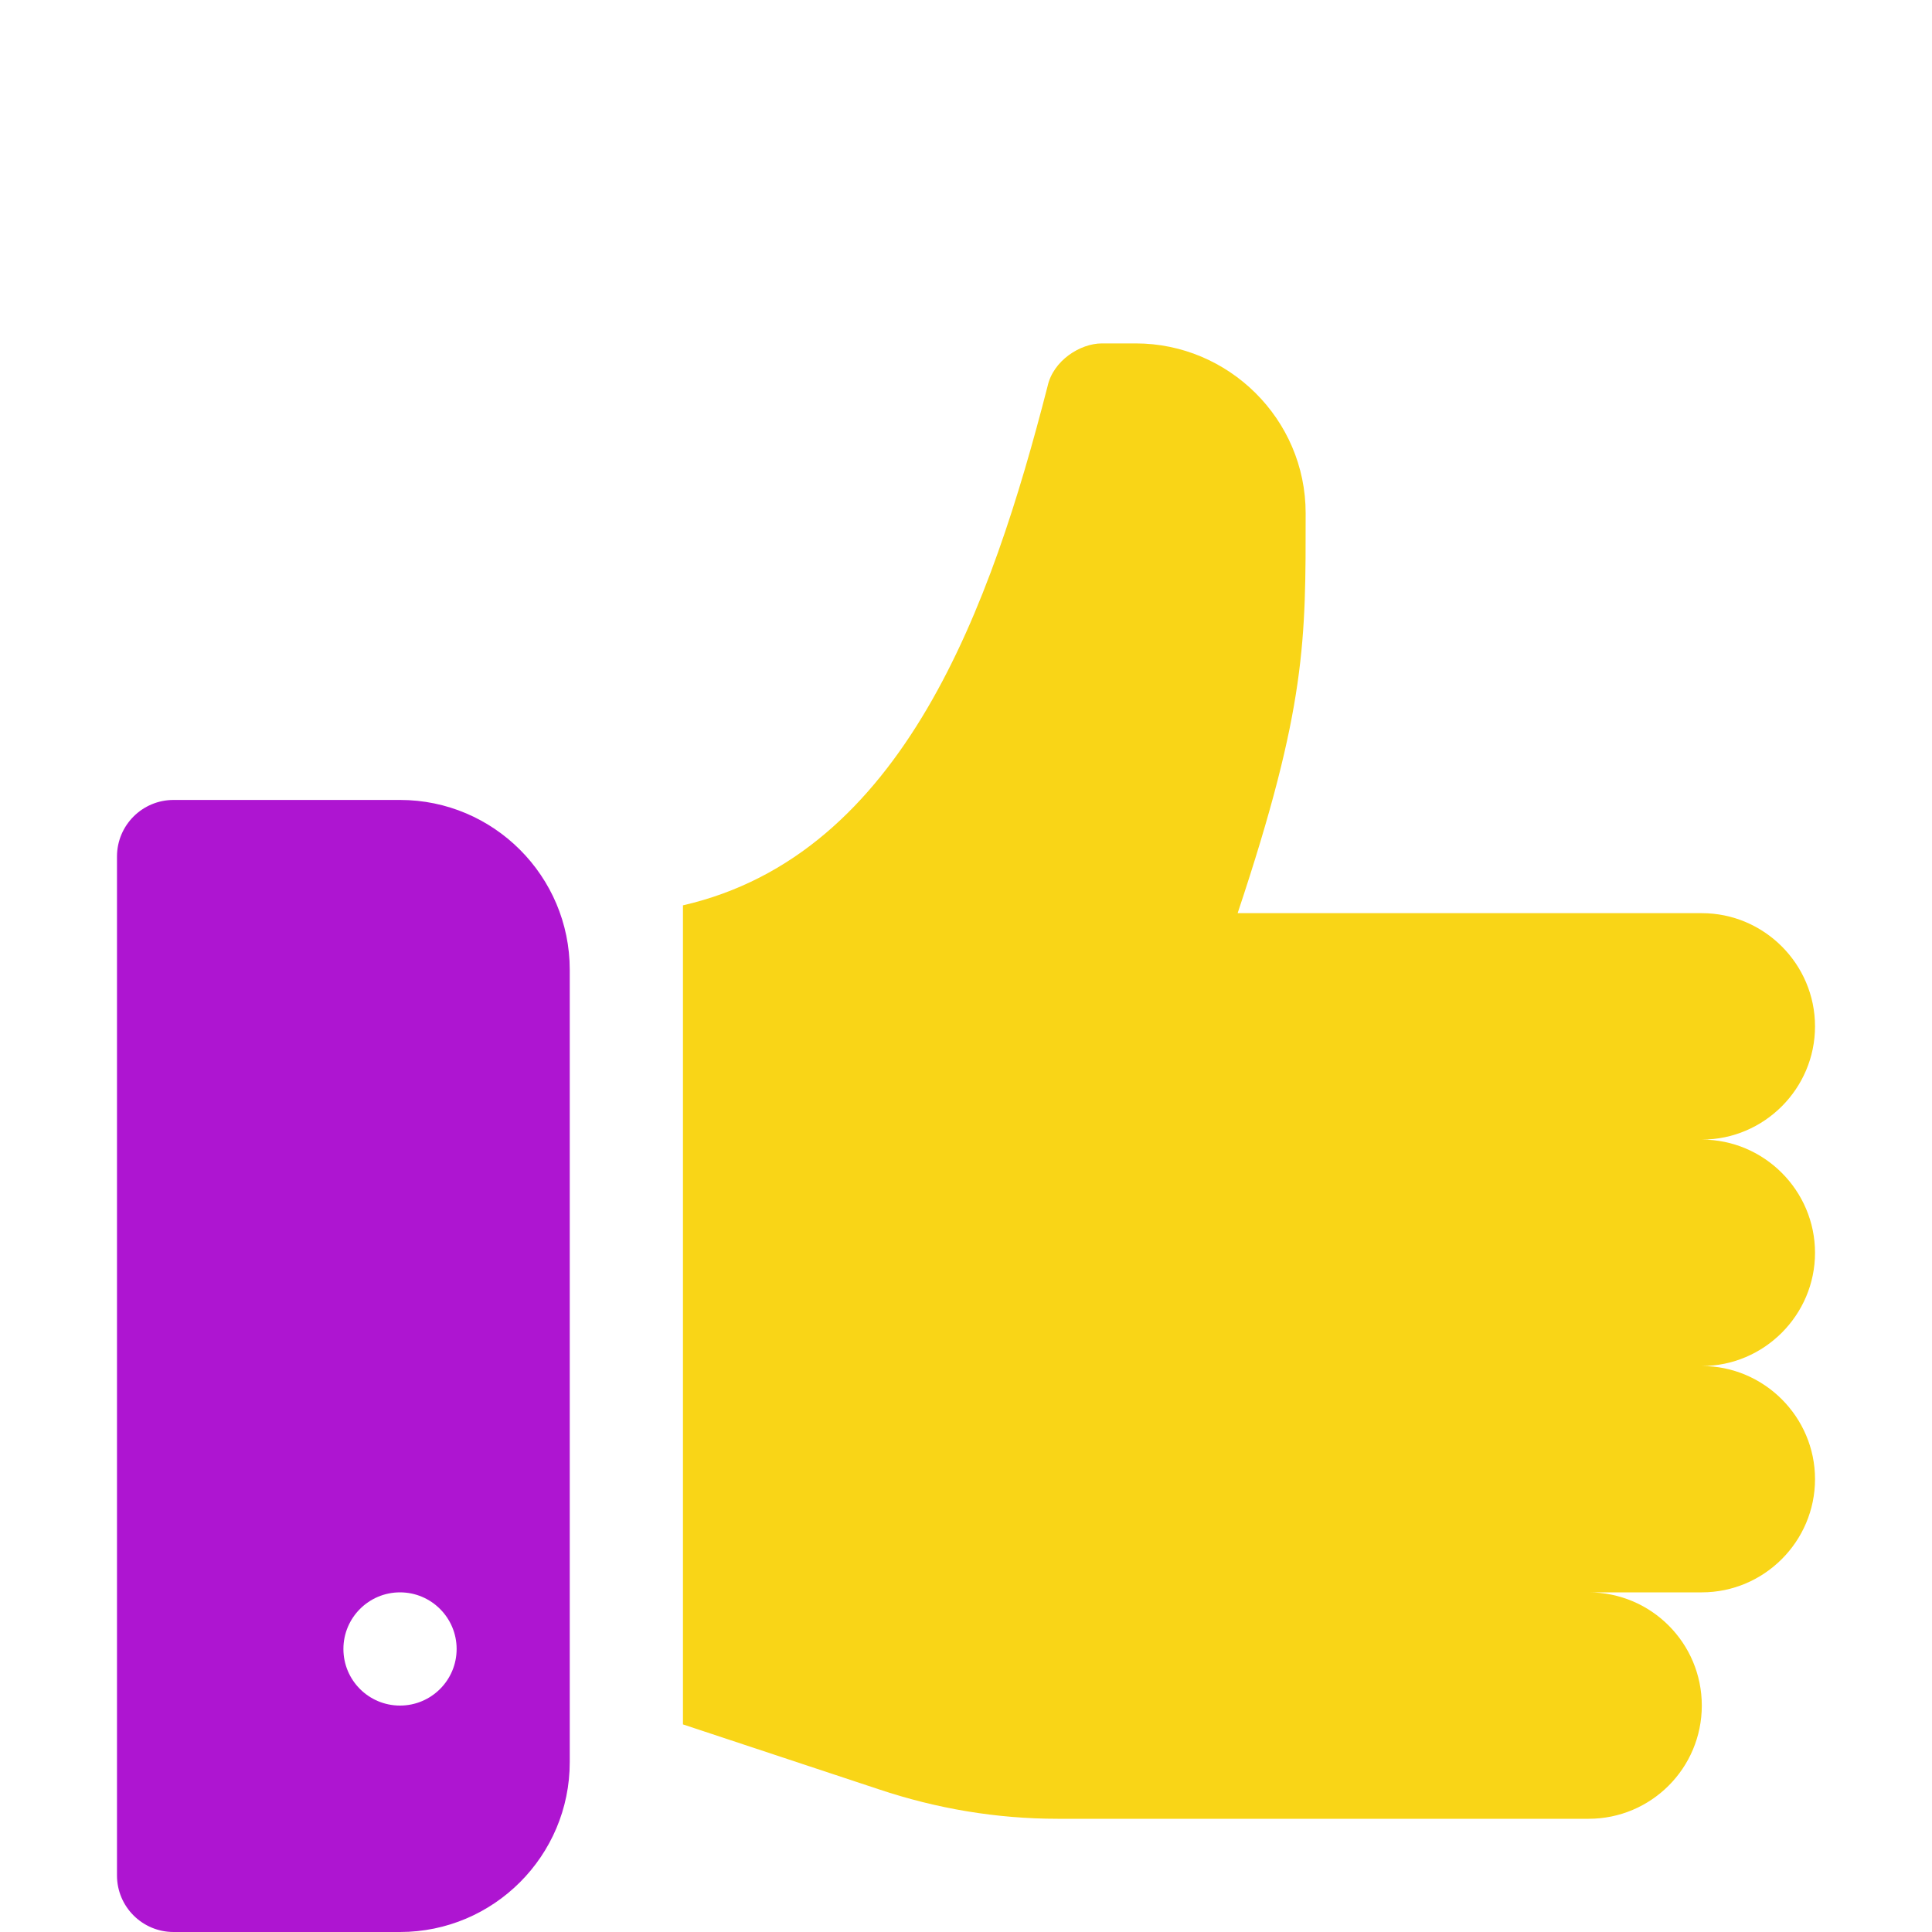
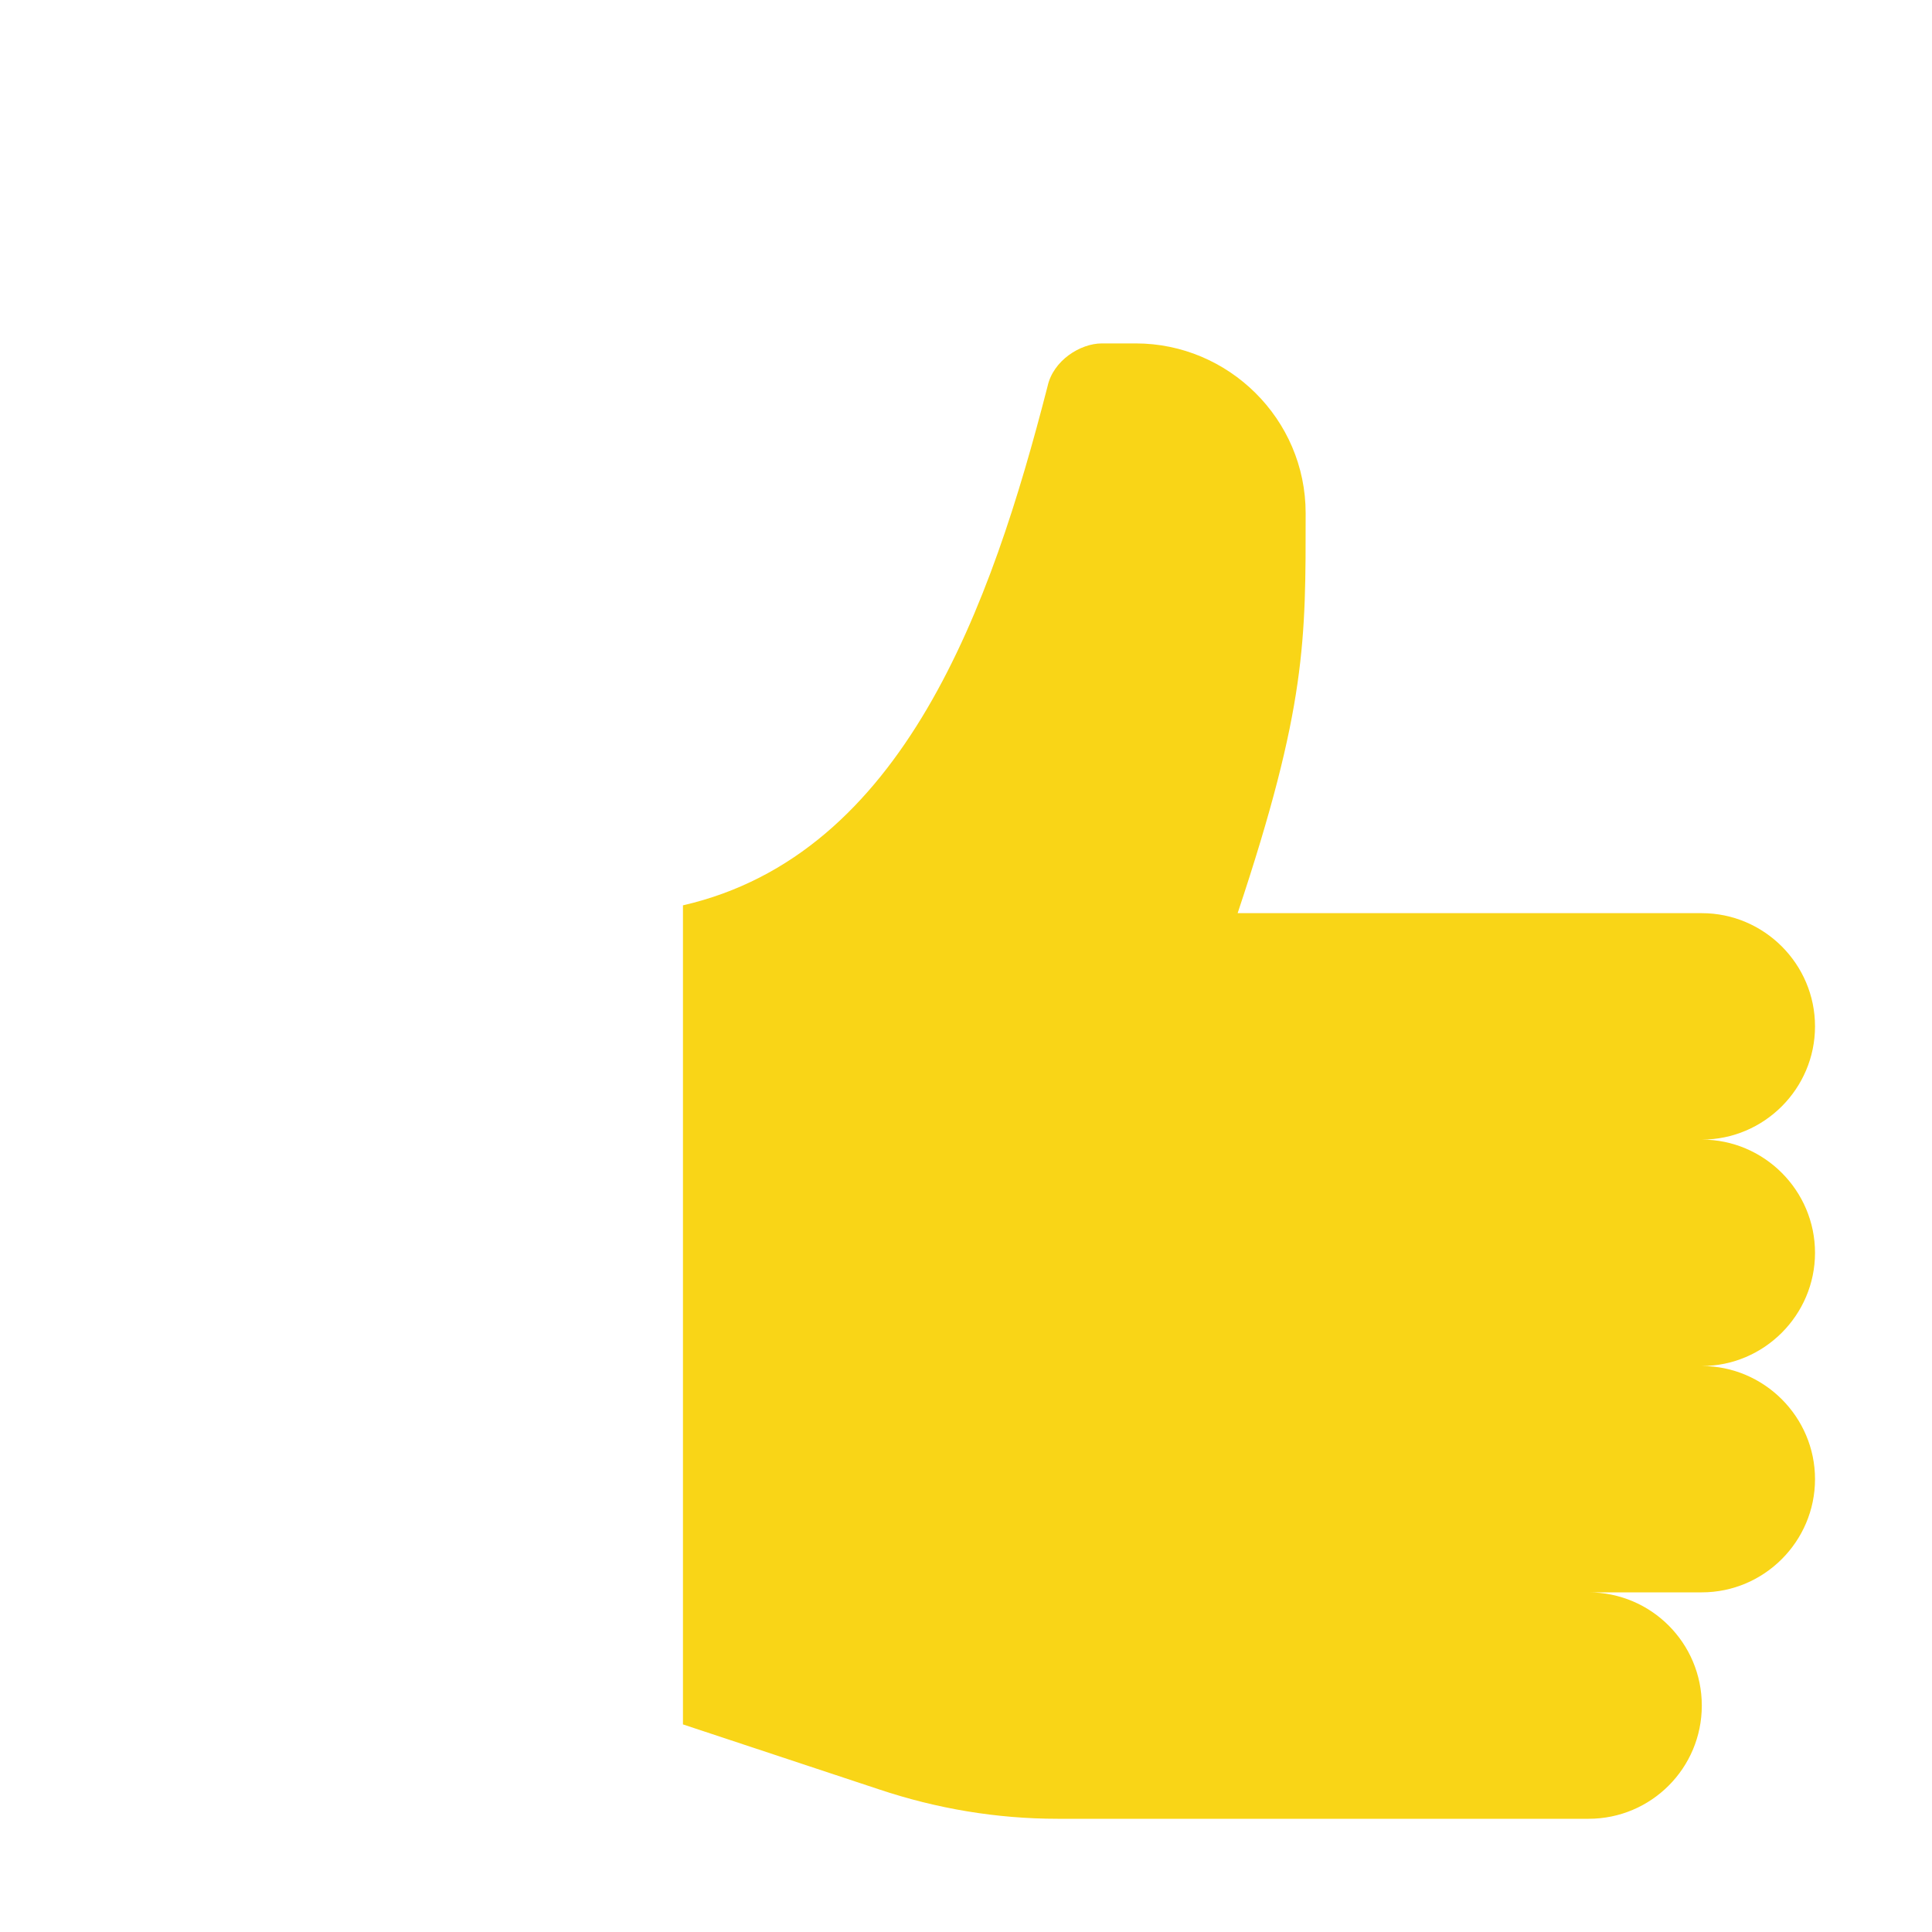
<svg xmlns="http://www.w3.org/2000/svg" width="20" height="20" viewBox="0 0 20 20" fill="none">
  <path d="M18.789 12.969C18.789 12.324 18.262 11.797 17.617 11.797C18.262 11.797 18.789 11.27 18.789 10.625C18.789 9.98 18.262 9.453 17.617 9.453H12.812C13.527 7.309 13.516 6.625 13.516 5.312C13.516 4.337 12.716 3.555 11.758 3.555H11.406C11.184 3.555 10.902 3.731 10.844 4C10.264 6.257 9.358 8.847 7.07 9.372V17.851L9.098 18.523C9.695 18.723 10.316 18.828 10.949 18.828H16.445C17.093 18.828 17.617 18.303 17.617 17.656C17.617 17.009 17.093 16.484 16.445 16.484H17.617C18.262 16.484 18.789 15.957 18.789 15.312C18.789 14.668 18.262 14.141 17.617 14.141C18.262 14.141 18.789 13.613 18.789 12.969Z" fill="#F9D517" />
-   <path d="M4.141 8.281H1.797C1.473 8.281 1.211 8.543 1.211 8.867V19.414C1.211 19.738 1.473 20 1.797 20H4.141C5.11 20 5.898 19.212 5.898 18.242V10.039C5.898 9.07 5.11 8.281 4.141 8.281ZM4.141 17.656C3.817 17.656 3.555 17.394 3.555 17.07C3.555 16.747 3.817 16.484 4.141 16.484C4.464 16.484 4.727 16.747 4.727 17.07C4.727 17.394 4.464 17.656 4.141 17.656Z" fill="#AE15D1" />
</svg>